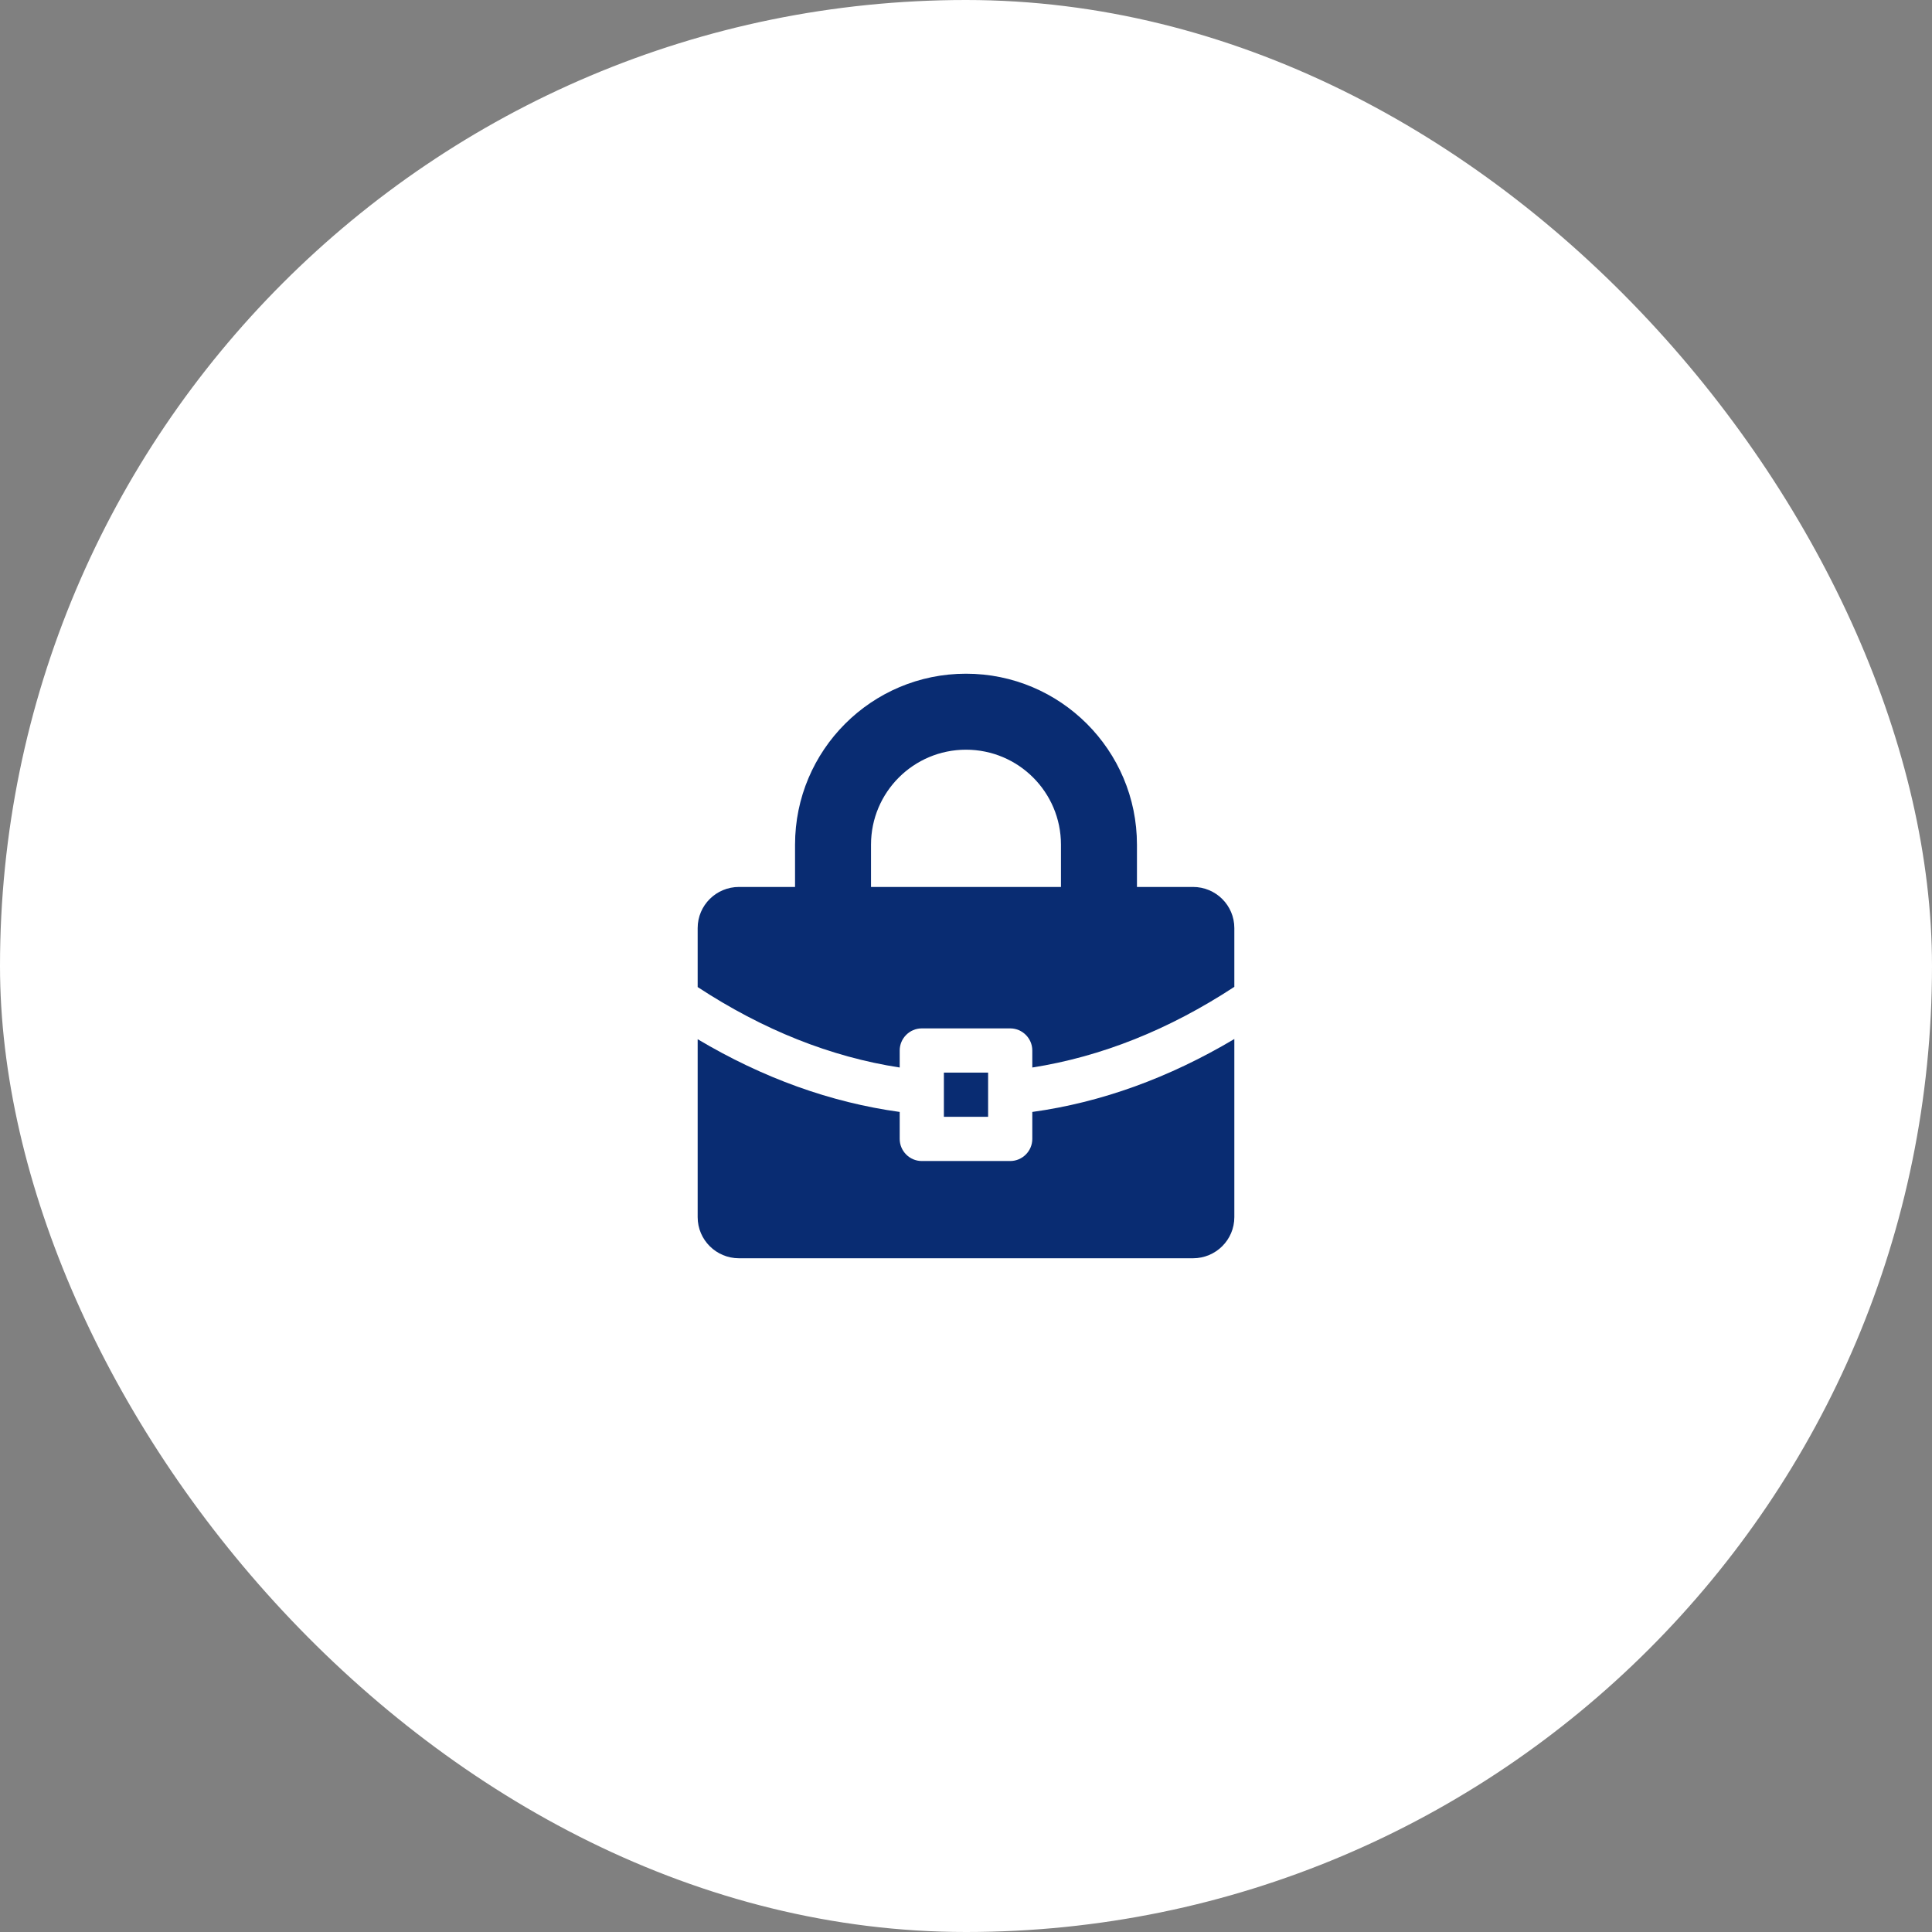
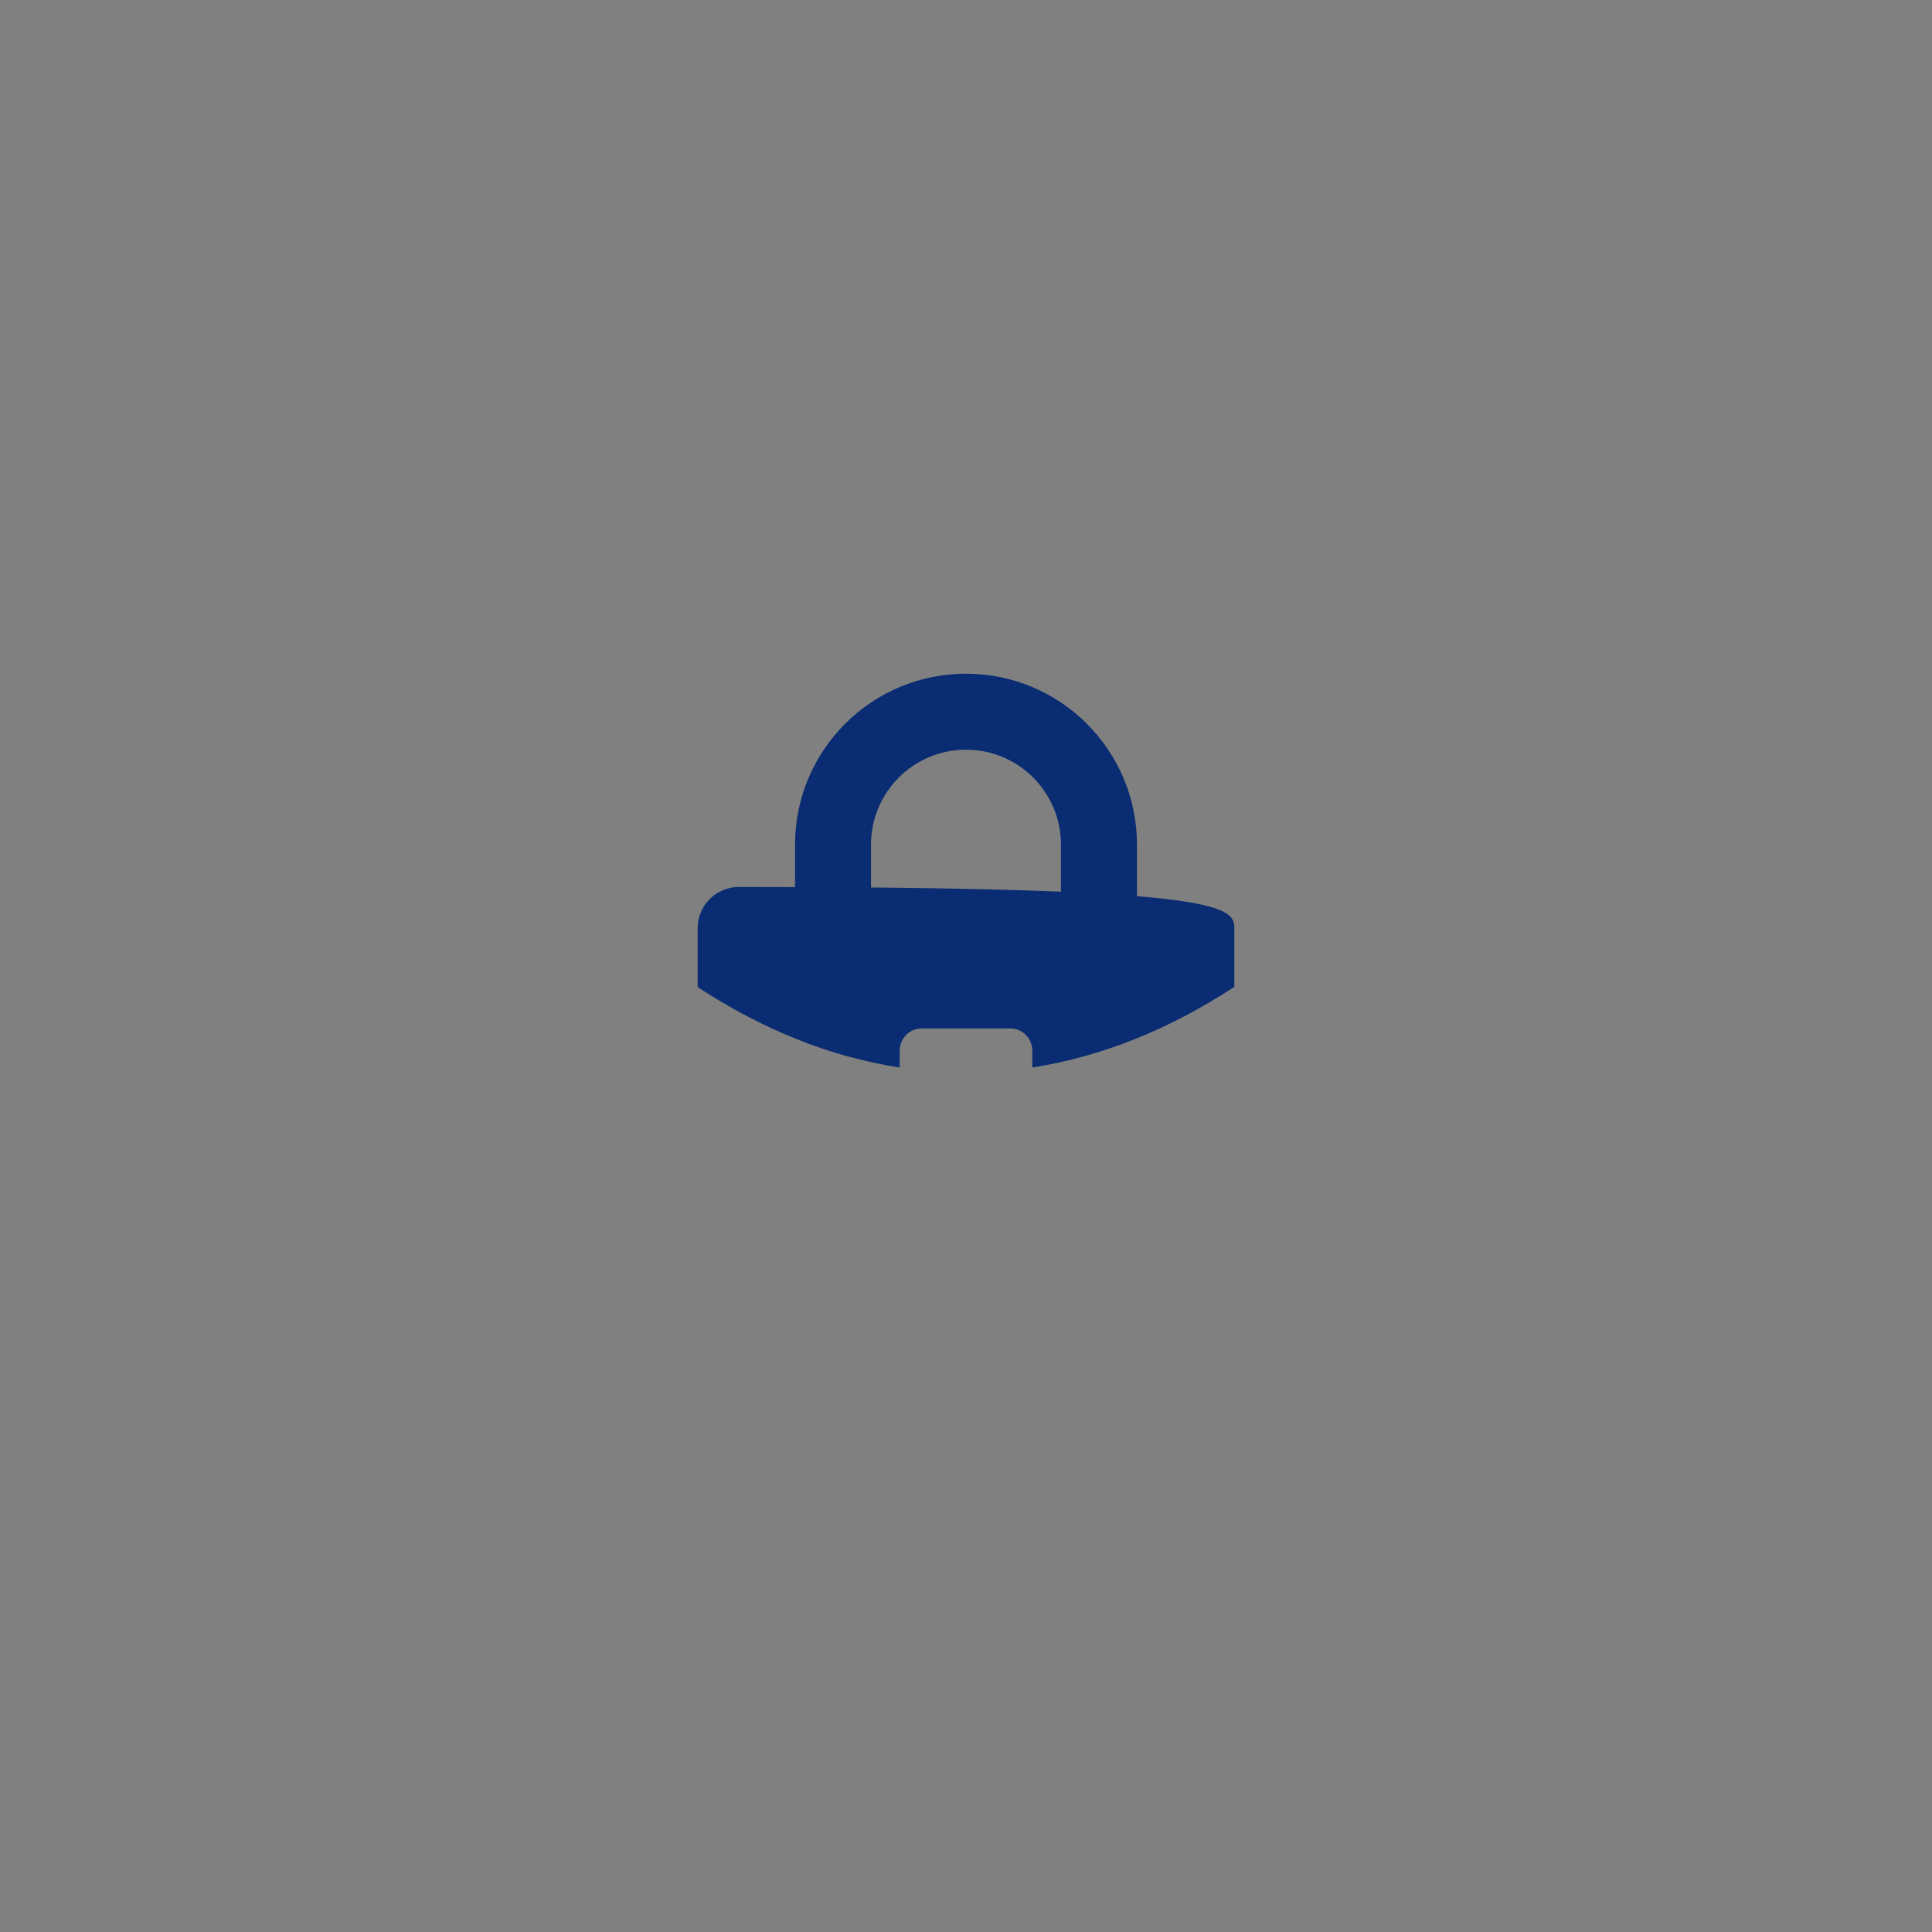
<svg xmlns="http://www.w3.org/2000/svg" width="72" height="72" viewBox="0 0 72 72" fill="none">
  <rect x="0" y="0" width="72" height="72" fill="#808080" stroke="none" />
-   <rect width="72" height="72" rx="36" fill="white" />
-   <path d="M35.176 39.973H36.824V41.62H35.176V39.973Z" fill="#092C72" />
-   <path d="M46 34.586V36.777C43.562 38.375 41.041 39.38 38.471 39.783V39.149C38.471 38.696 38.1 38.325 37.647 38.325H34.352C33.9 38.325 33.529 38.696 33.529 39.149V39.783C30.959 39.388 28.438 38.383 26 36.785V34.586C26 33.737 26.692 33.054 27.54 33.054H44.46C45.308 33.054 46 33.737 46 34.586Z" fill="#092C72" />
-   <path d="M38.471 41.439C41.041 41.085 43.562 40.17 46 38.721V45.36C46 46.208 45.308 46.892 44.459 46.892H27.54C26.692 46.892 26 46.208 26 45.36V38.729C28.438 40.179 30.959 41.085 33.529 41.439V42.444C33.529 42.897 33.9 43.268 34.352 43.268H37.647C38.1 43.268 38.471 42.897 38.471 42.444L38.471 41.439Z" fill="#092C72" />
+   <path d="M46 34.586V36.777C43.562 38.375 41.041 39.38 38.471 39.783V39.149C38.471 38.696 38.1 38.325 37.647 38.325H34.352C33.9 38.325 33.529 38.696 33.529 39.149V39.783C30.959 39.388 28.438 38.383 26 36.785V34.586C26 33.737 26.692 33.054 27.54 33.054C45.308 33.054 46 33.737 46 34.586Z" fill="#092C72" />
  <path d="M32.46 35.018V31.478C32.46 29.524 34.045 27.939 36 27.939C37.955 27.939 39.539 29.524 39.539 31.478V35.018H42.371V31.478C42.371 27.96 39.518 25.107 36 25.107C32.481 25.107 29.629 27.96 29.629 31.478V35.018H32.46Z" fill="#092C72" />
</svg>